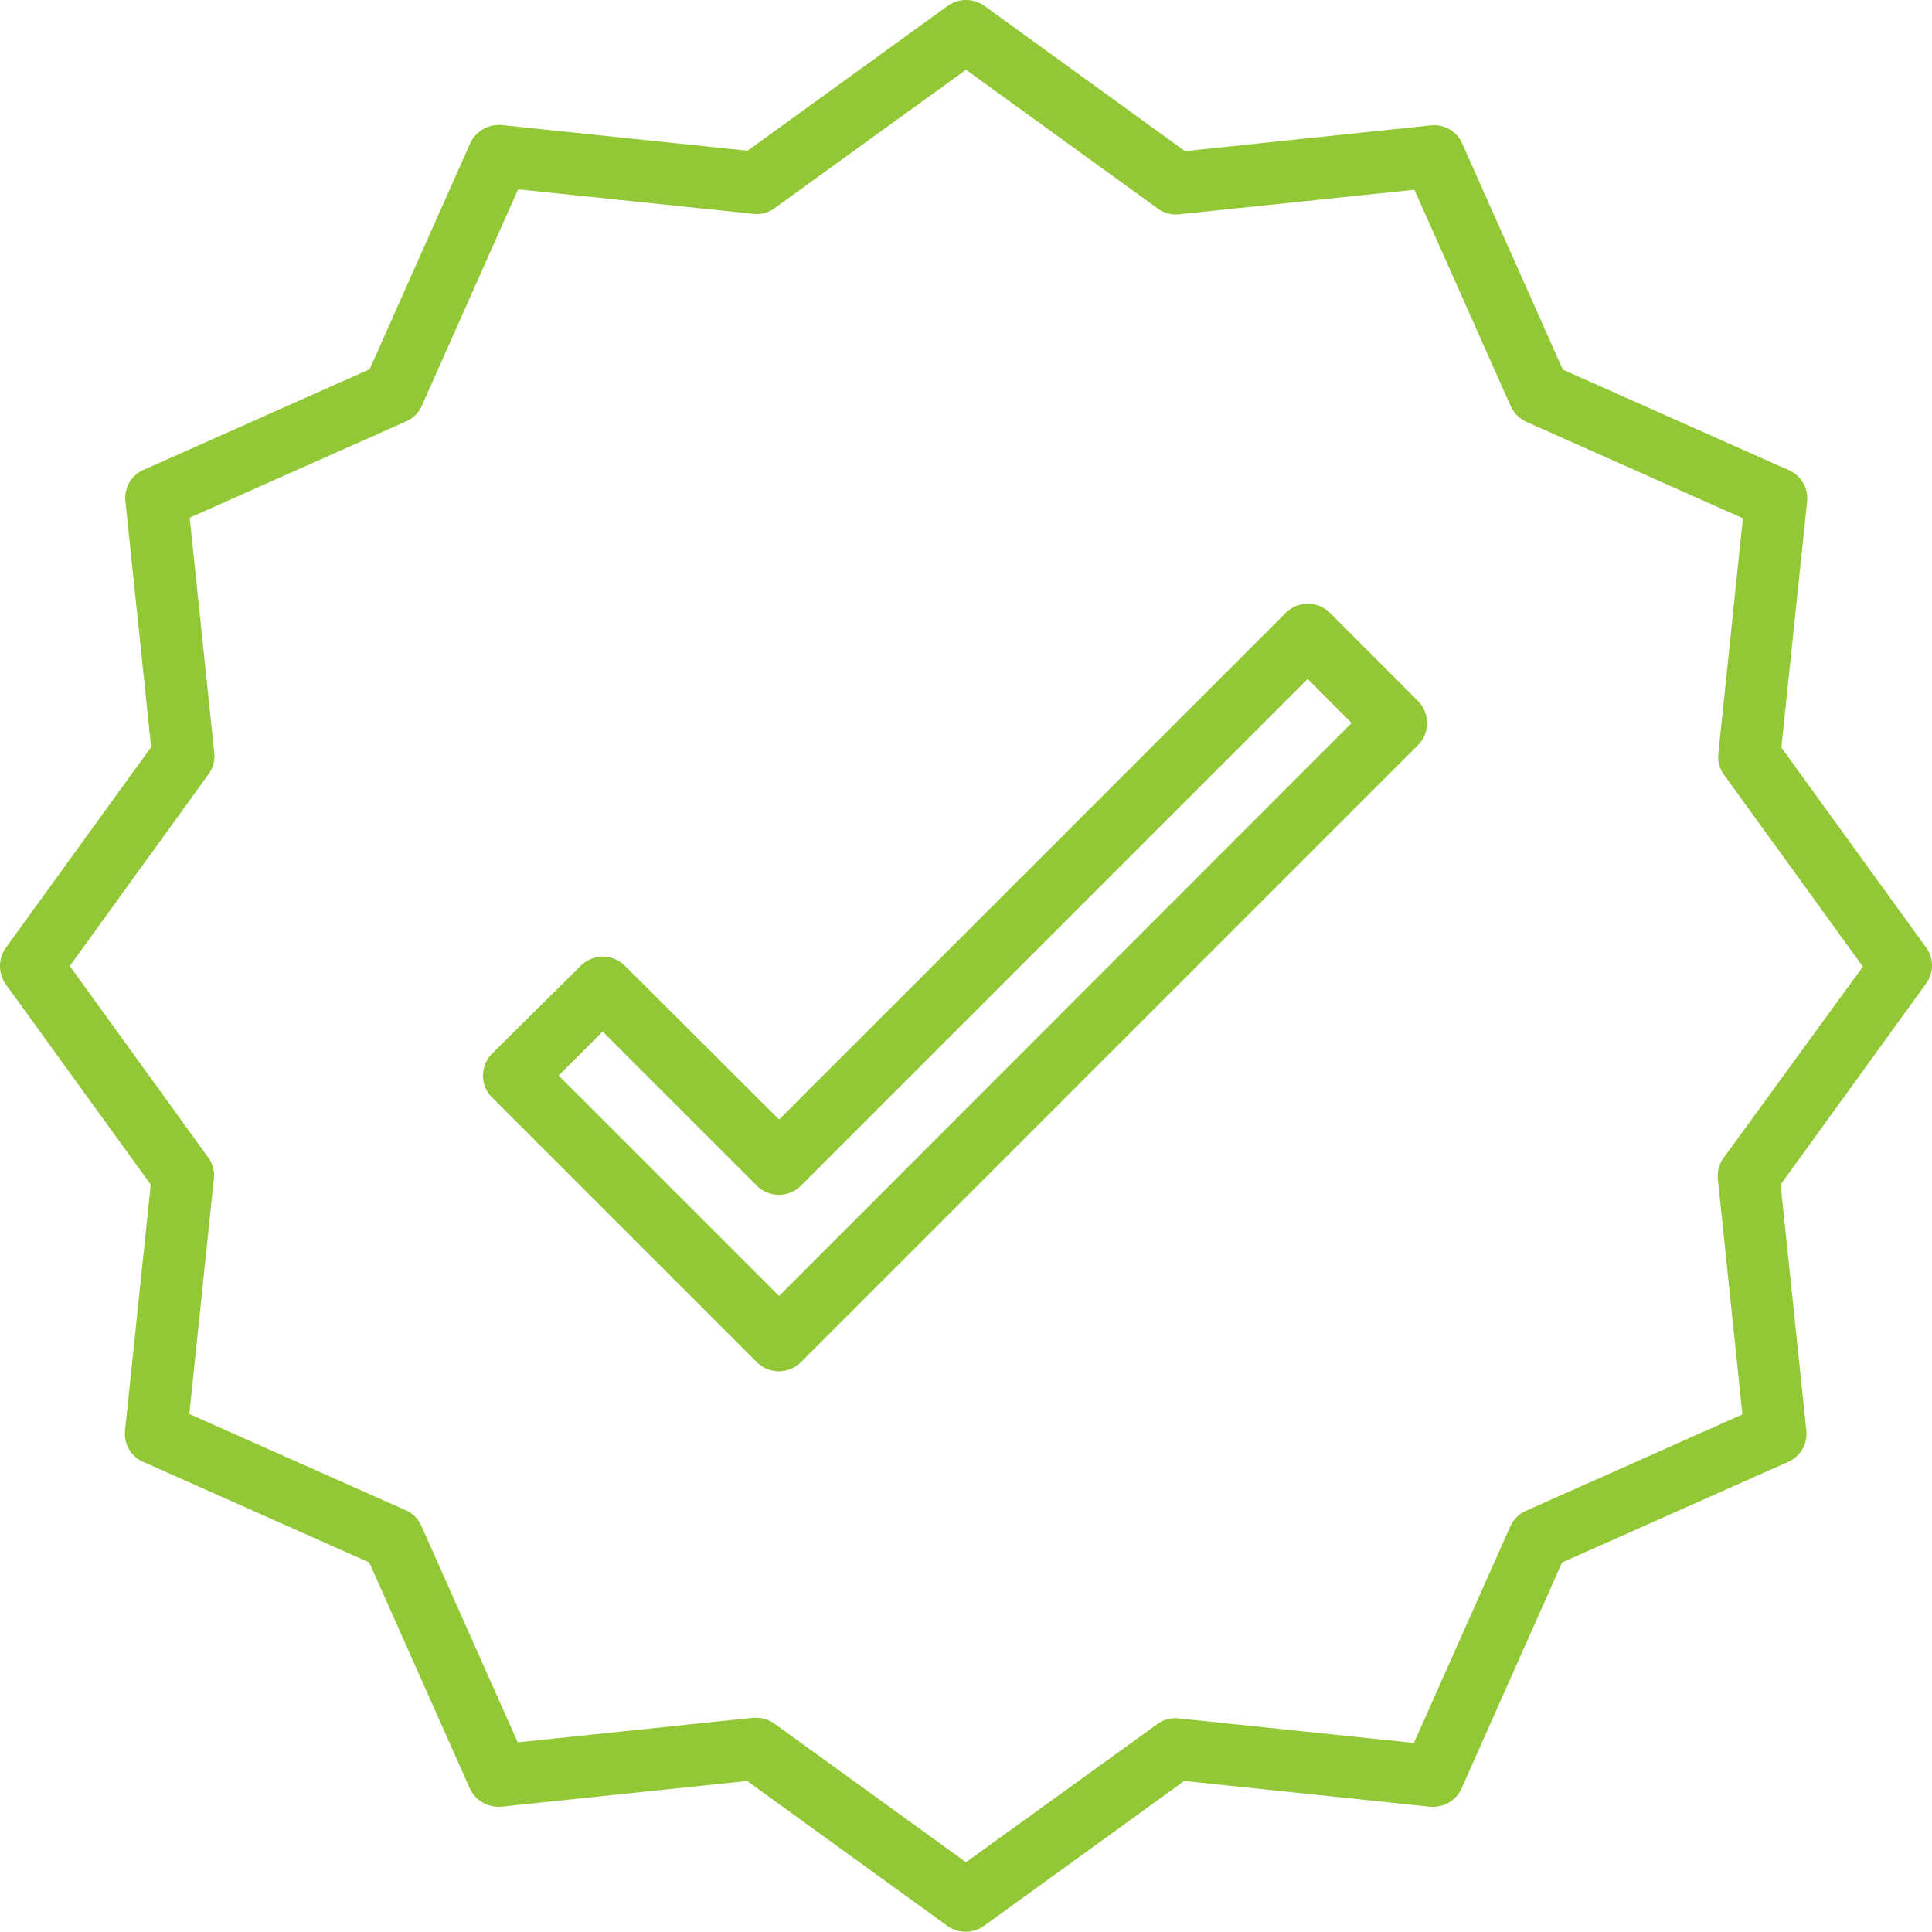
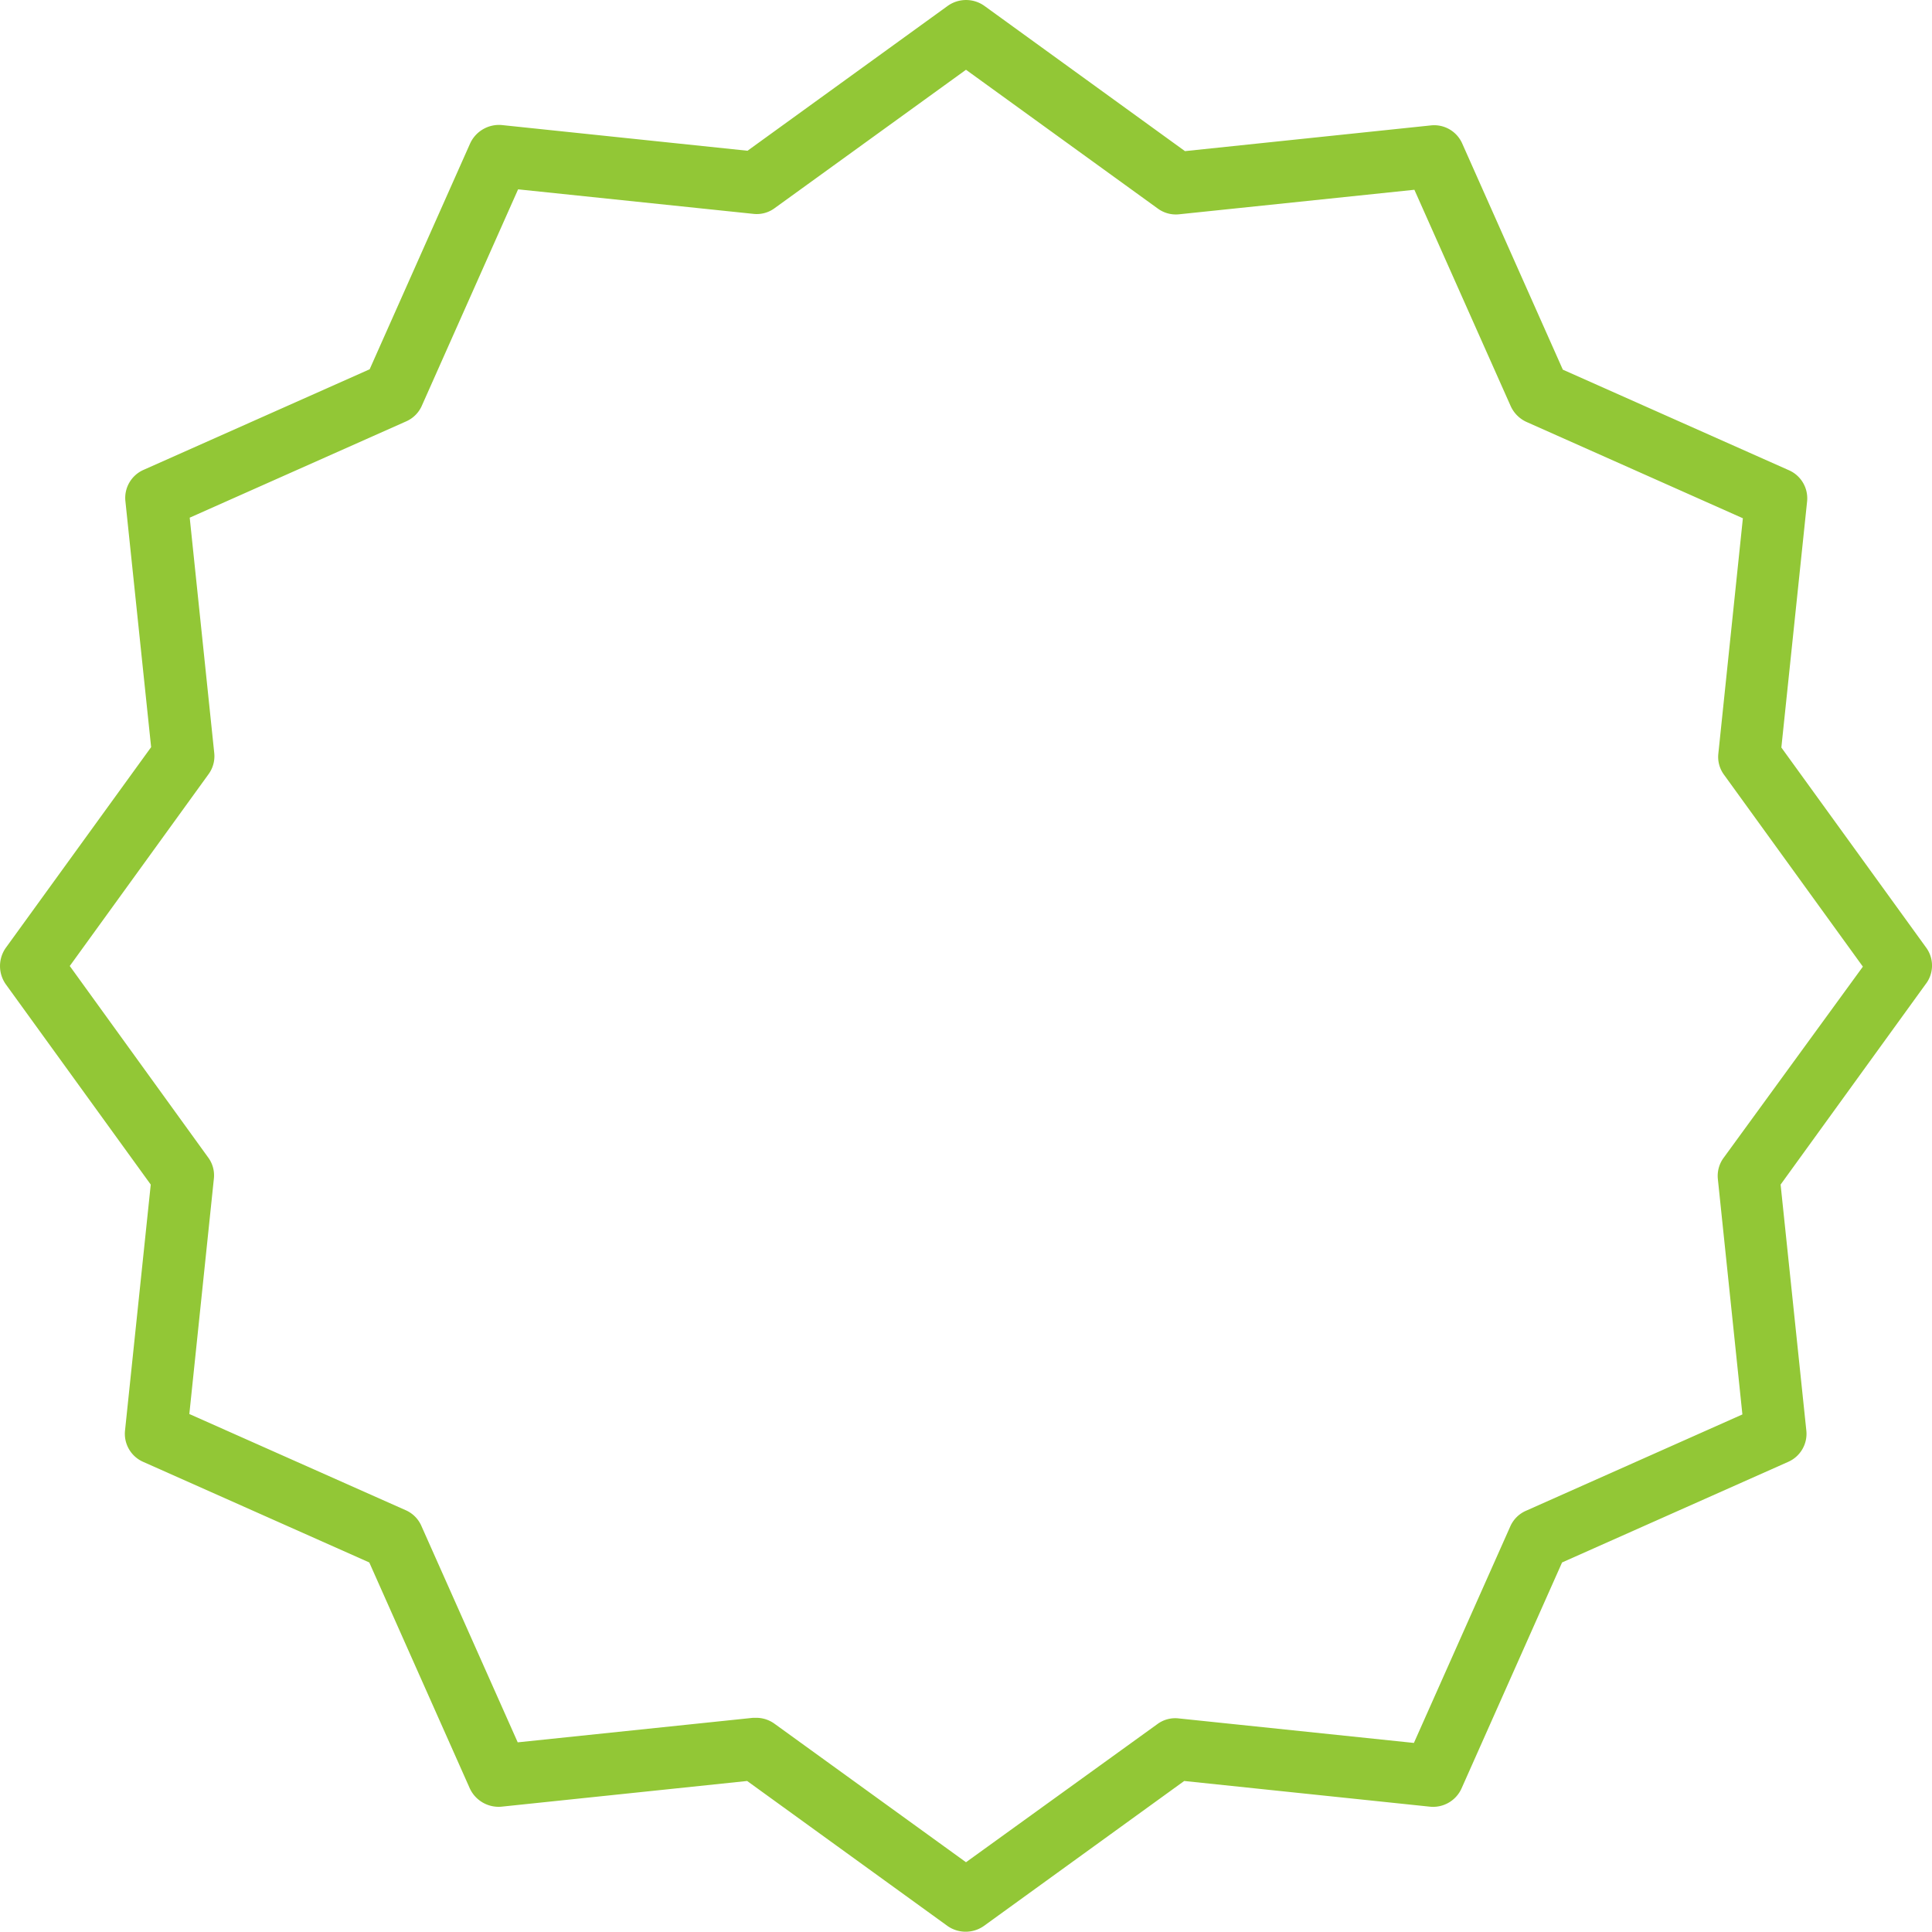
<svg xmlns="http://www.w3.org/2000/svg" width="36" height="35.994" viewBox="0 0 36 35.994">
  <defs>
    <style>.a{fill:#92c736;}</style>
  </defs>
  <path class="a" d="M35.893,17.66l-2.7-3.731.479-4.58a.571.571,0,0,0-.341-.588l-4.21-1.873-1.873-4.21a.571.571,0,0,0-.588-.341l-4.58.479L18.342.109a.589.589,0,0,0-.682,0l-3.731,2.7L9.349,2.33a.592.592,0,0,0-.588.341L6.888,6.881,2.678,8.754a.571.571,0,0,0-.341.588l.479,4.58L.109,17.66a.589.589,0,0,0,0,.682l2.7,3.731-.479,4.58a.571.571,0,0,0,.341.588l4.21,1.873,1.873,4.21a.592.592,0,0,0,.588.341l4.58-.479,3.731,2.7a.589.589,0,0,0,.682,0l3.731-2.7,4.58.479a.581.581,0,0,0,.588-.341l1.873-4.21,4.21-1.873a.571.571,0,0,0,.341-.588l-.479-4.58,2.7-3.731A.566.566,0,0,0,35.893,17.66Zm-3.774,3.912a.569.569,0,0,0-.109.4l.457,4.384-4.028,1.793a.568.568,0,0,0-.3.3l-1.793,4.028-4.384-.457a.56.56,0,0,0-.4.109L18,34.7,14.43,32.118a.578.578,0,0,0-.341-.109h-.058l-4.384.457L7.854,28.438a.568.568,0,0,0-.3-.3L3.528,26.348l.457-4.384a.56.56,0,0,0-.109-.4L1.3,18,3.883,14.43a.569.569,0,0,0,.109-.4L3.535,9.646,7.563,7.854a.568.568,0,0,0,.3-.3L9.654,3.528l4.384.457a.56.56,0,0,0,.4-.109L18,1.3l3.571,2.584a.569.569,0,0,0,.4.109l4.384-.457,1.793,4.028a.594.594,0,0,0,.3.3l4.028,1.793-.457,4.384a.56.56,0,0,0,.109.4l2.584,3.571Z" />
-   <path class="a" d="M139.78,155.144a.583.583,0,0,0-.82,0l-9.443,9.443-2.874-2.867a.583.583,0,0,0-.82,0l-1.648,1.633a.582.582,0,0,0-.174.414.554.554,0,0,0,.174.414l4.928,4.928a.583.583,0,0,0,.82,0l11.5-11.5a.583.583,0,0,0,0-.82Zm-10.263,12.731-4.108-4.108.82-.82,2.874,2.874a.583.583,0,0,0,.82,0l9.443-9.443.82.82Z" transform="translate(-115 -143.726)" />
</svg>